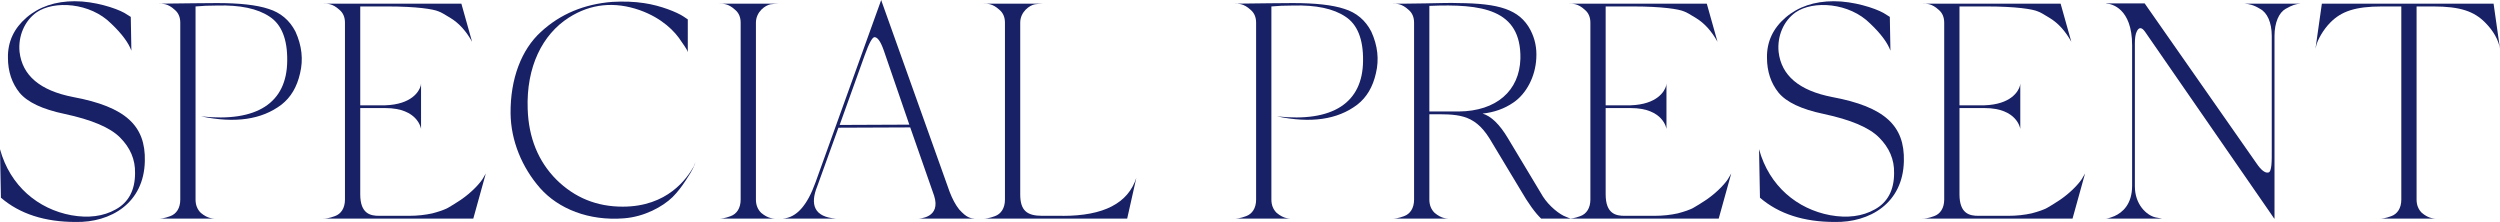
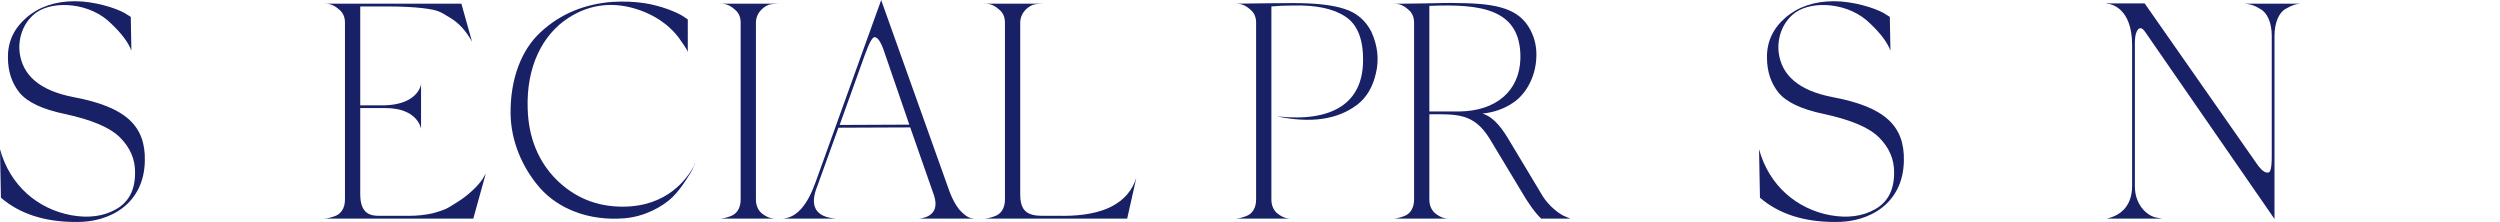
<svg xmlns="http://www.w3.org/2000/svg" width="518" height="46" viewBox="0 0 518 46" fill="none">
  <g clip-path="url(#clip0_172_325)">
    <path d="M27.223 10.496C26.653 8.906 25.261 6.997 23.045 4.898C18.676 0.509 11.206 0.064 7.597 2.544C5.065 4.326 3.735 7.506 4.052 10.75C4.622 15.648 8.294 18.765 15.131 20.101C26.084 22.137 30.199 26.081 30.009 33.396C29.819 42.174 22.855 46.118 15.701 45.991C9.307 45.991 4.115 44.337 0.19 40.966L0 30.915C2.089 38.548 7.914 43.319 14.751 44.592C18.297 45.228 21.399 44.846 23.994 43.383C26.653 41.92 27.983 39.375 27.983 35.877C28.046 33.014 26.97 30.597 24.881 28.498C22.791 26.399 18.993 24.808 13.358 23.6C8.8 22.646 5.698 21.183 4.052 19.211C2.469 17.239 1.646 14.821 1.646 11.959C1.583 8.651 2.912 5.852 5.508 3.626C8.104 1.399 11.459 0.254 15.511 0.254C19.563 0.254 23.931 1.654 25.767 2.672L27.097 3.499L27.223 10.496Z" fill="#182066" />
-     <path d="M62.17 15.203C61.537 18.002 60.271 20.165 58.308 21.691C54.193 24.808 48.685 25.572 41.658 24.109C53.243 25.381 59.448 21.31 59.511 12.595C59.575 8.079 58.308 5.025 55.839 3.435C53.37 1.781 49.761 1.018 45.013 1.145C43.304 1.145 41.784 1.209 40.518 1.336V41.356C40.518 42.501 40.898 43.392 41.594 44.092C43.114 45.364 44.127 45.3 45.203 45.3H32.731C33.428 45.3 34.061 45.237 35.264 44.791C36.53 44.346 37.353 43.138 37.353 41.356V4.707C37.353 3.562 36.973 2.672 36.213 2.036C34.757 0.7 33.744 0.763 32.731 0.763C38.492 0.7 42.544 0.636 44.95 0.636C49.572 0.636 53.18 1.018 55.649 1.845C58.118 2.608 60.018 4.198 61.221 6.552C62.55 9.478 62.867 12.341 62.17 15.203Z" fill="#182066" />
    <path d="M100.219 36.704L100.662 35.94L98.067 45.291H66.855C67.551 45.291 68.184 45.228 69.387 44.782C70.654 44.337 71.477 43.128 71.477 41.347V4.707C71.477 3.562 71.097 2.672 70.337 2.036C68.881 0.7 67.868 0.763 66.855 0.763H95.598L97.814 8.651C96.611 6.488 95.154 4.834 93.382 3.753C92.242 3.053 91.419 2.544 90.849 2.354C89.837 1.908 86.418 1.336 80.277 1.336H74.642V21.819H79.834C85.278 21.628 86.861 18.956 87.177 17.747L87.241 17.302V26.717C87.241 26.717 86.671 22.391 79.834 22.391H74.642V40.266C74.642 44.337 76.795 44.719 78.567 44.719H84.708C86.544 44.719 88.127 44.528 89.583 44.21C91.039 43.828 92.116 43.447 92.812 43.065C93.508 42.683 94.395 42.111 95.471 41.411C97.814 39.821 99.713 37.721 100.219 36.704Z" fill="#182066" />
    <path d="M115.287 37.222C119.086 40.975 123.644 42.819 129.025 42.819C138.332 42.819 142.32 36.967 143.713 34.55L144.093 33.596C143.903 34.168 143.776 34.868 142.067 37.413C141.244 38.685 140.358 39.83 139.345 40.847C137.319 42.819 133.52 44.919 129.278 45.237C121.998 45.809 115.73 43.265 111.932 39.003C108.133 34.677 105.854 29.143 105.791 23.482C105.727 16.294 108.07 10.251 112.058 6.625C116.11 2.872 121.112 0.836 126.873 0.391C129.215 0.264 131.368 0.327 133.457 0.645C136.939 1.154 140.294 2.554 141.561 3.38L142.51 4.017V10.823C142.447 10.505 142.257 10.123 141.181 8.597C139.851 6.497 137.192 3.762 132.571 2.108C127.316 0.264 122.378 0.772 117.883 3.635C112.375 7.134 109.019 13.876 109.336 22.591C109.526 28.57 111.552 33.469 115.287 37.222Z" fill="#182066" />
    <path d="M156.628 41.356C156.628 42.501 157.008 43.392 157.704 44.092C159.224 45.364 160.237 45.3 161.313 45.3H148.841C149.538 45.3 150.171 45.237 151.374 44.791C152.64 44.346 153.463 43.138 153.463 41.356V4.707C153.463 3.562 153.083 2.672 152.323 2.036C150.867 0.7 149.854 0.763 148.841 0.763H161.313C160.743 0.763 160.237 0.827 159.667 0.891C158.591 1.081 156.628 2.417 156.628 4.707V41.347V41.356Z" fill="#182066" />
    <path d="M196.767 39.757C197.336 41.22 197.969 42.429 198.729 43.383C200.312 45.164 201.135 45.228 201.958 45.291H190.309C190.436 45.291 195.057 45.164 193.538 40.52L188.6 26.399L173.722 26.462L169.353 38.548C167.771 42.429 168.72 44.973 173.215 45.291H162.199C165.048 45.1 167.264 42.556 168.974 37.785L182.585 0L182.775 0.573L196.767 39.757ZM179.166 11.45L173.975 25.89L188.41 25.826L183.092 10.369C182.459 8.588 181.825 7.697 181.192 7.697C180.749 7.697 180.053 8.969 179.166 11.45Z" fill="#182066" />
    <path d="M220.191 44.728C228.675 44.728 233.739 42.12 235.449 36.84L233.55 45.3H203.604C204.3 45.3 204.934 45.237 206.136 44.791C207.403 44.346 208.226 43.138 208.226 41.356V4.707C208.226 3.562 207.846 2.672 207.086 2.036C205.63 0.7 204.617 0.763 203.604 0.763H216.076C215.506 0.763 215 0.827 214.43 0.891C213.354 1.081 211.391 2.417 211.391 4.707V40.266C211.391 43.574 212.721 44.719 215.949 44.719H220.191V44.728Z" fill="#182066" />
    <path d="M285.084 15.203C284.45 18.002 283.184 20.165 281.222 21.691C277.107 24.808 271.599 25.572 264.571 24.109C276.157 25.381 282.361 21.31 282.425 12.595C282.488 8.079 281.222 5.025 278.753 3.435C276.284 1.781 272.675 1.018 267.927 1.145C266.217 1.145 264.698 1.209 263.432 1.336V41.356C263.432 42.501 263.812 43.392 264.508 44.092C266.027 45.364 267.04 45.3 268.117 45.3H255.645C256.341 45.3 256.974 45.237 258.177 44.791C259.443 44.346 260.266 43.138 260.266 41.356V4.707C260.266 3.562 259.886 2.672 259.127 2.036C257.671 0.7 256.658 0.763 255.645 0.763C261.406 0.7 265.458 0.636 267.863 0.636C272.485 0.636 276.094 1.018 278.563 1.845C281.032 2.608 282.931 4.198 284.134 6.552C285.463 9.478 285.78 12.341 285.084 15.203Z" fill="#182066" />
    <path d="M319.651 40.657C320.98 42.756 323.196 44.473 324.462 44.919L325.412 45.3H319.334C318.131 44.155 316.675 42.183 315.029 39.321L308.635 28.698C305.343 23.418 301.861 23.672 296.163 23.672V41.356C296.163 42.501 296.543 43.392 297.239 44.092C298.759 45.364 299.771 45.3 300.848 45.3H288.376C289.072 45.3 289.705 45.237 290.908 44.791C292.174 44.346 292.997 43.138 292.997 41.356V4.707C292.997 3.562 292.617 2.672 291.858 2.036C290.402 0.7 289.389 0.763 288.376 0.763C289.958 0.763 292.238 0.763 295.34 0.7C298.442 0.636 300.721 0.572 302.114 0.636C310.534 0.7 314.839 1.908 317.118 6.234C318.068 8.079 318.448 9.987 318.321 12.086C318.131 15.839 316.295 19.401 313.573 21.246C311.737 22.518 309.584 23.282 307.179 23.536C308.951 24.045 310.724 25.762 312.433 28.625L319.651 40.648V40.657ZM302.241 23.1C310.091 23.036 314.839 18.774 315.029 12.159C315.219 1.854 306.989 0.772 296.163 1.218V23.1H302.241Z" fill="#182066" />
-     <path d="M358.27 36.704L358.713 35.94L356.117 45.291H324.905C325.602 45.291 326.235 45.228 327.438 44.782C328.704 44.337 329.527 43.128 329.527 41.347V4.707C329.527 3.562 329.147 2.672 328.387 2.036C326.931 0.7 325.918 0.763 324.905 0.763H353.648L355.864 8.651C354.661 6.488 353.205 4.834 351.432 3.753C350.293 3.053 349.47 2.544 348.9 2.354C347.887 1.908 344.468 1.336 338.327 1.336H332.693V21.819H337.884C343.329 21.628 344.911 18.956 345.228 17.747L345.291 17.302V26.717C345.291 26.717 344.721 22.391 337.884 22.391H332.693V40.266C332.693 44.337 334.845 44.719 336.618 44.719H342.759C344.595 44.719 346.177 44.528 347.634 44.21C349.09 43.828 350.166 43.447 350.862 43.065C351.559 42.683 352.445 42.111 353.521 41.411C355.864 39.821 357.763 37.721 358.27 36.704Z" fill="#182066" />
    <path d="M391.697 10.496C391.127 8.906 389.735 6.997 387.519 4.898C383.15 0.509 375.68 0.064 372.071 2.544C369.539 4.326 368.209 7.506 368.526 10.75C369.096 15.648 372.768 18.765 379.605 20.101C390.558 22.137 394.673 26.081 394.483 33.396C394.293 42.174 387.329 46.118 380.175 45.991C373.78 45.991 368.589 44.337 364.664 40.966L364.474 30.915C366.563 38.548 372.388 43.319 379.225 44.592C382.77 45.228 385.873 44.846 388.468 43.383C391.127 41.92 392.457 39.375 392.457 35.877C392.52 33.014 391.444 30.597 389.355 28.498C387.265 26.399 383.467 24.808 377.832 23.6C373.274 22.646 370.172 21.183 368.526 19.211C366.943 17.239 366.12 14.821 366.12 11.959C366.057 8.651 367.386 5.852 369.982 3.626C372.578 1.399 375.933 0.254 379.985 0.254C384.037 0.254 388.405 1.654 390.241 2.672L391.571 3.499L391.697 10.496Z" fill="#182066" />
-     <path d="M431.582 36.704L432.025 35.94L429.43 45.291H398.218C398.914 45.291 399.548 45.228 400.75 44.782C402.017 44.337 402.84 43.128 402.84 41.347V4.707C402.84 3.562 402.46 2.672 401.7 2.036C400.244 0.7 399.231 0.763 398.218 0.763H426.961L429.176 8.651C427.974 6.488 426.517 4.834 424.745 3.753C423.605 3.053 422.782 2.544 422.212 2.354C421.199 1.908 417.781 1.336 411.64 1.336H406.005V21.819H411.197C416.641 21.628 418.224 18.956 418.54 17.747L418.604 17.302V26.717C418.604 26.717 418.034 22.391 411.197 22.391H406.005V40.266C406.005 44.337 408.158 44.719 409.93 44.719H416.071C417.907 44.719 419.49 44.528 420.946 44.21C422.402 43.828 423.479 43.447 424.175 43.065C424.871 42.683 425.758 42.111 426.834 41.411C429.176 39.821 431.076 37.721 431.582 36.704Z" fill="#182066" />
    <path d="M470.708 7.443C470.708 4.644 469.758 2.608 468.302 1.845C466.972 1.018 466.023 0.827 465.073 0.763H476.659C475.709 0.827 475.013 1.018 473.557 1.845C472.227 2.608 471.277 4.644 471.277 7.443V45.291H471.214L470.391 44.083L444.434 6.552C443.738 5.598 443.168 5.598 442.725 6.552C442.472 7.061 442.345 7.888 442.345 8.969V38.612C442.345 42.365 444.751 44.592 446.587 45.037L447.979 45.291H436.204C436.52 45.291 436.837 45.291 438.103 44.782C439.813 44.019 441.775 42.301 441.775 38.485V9.351C441.775 1.718 437.47 0.763 436.52 0.763L436.33 0.7H444.371L467.542 33.841C468.492 35.241 469.315 35.877 469.948 35.749C470.771 35.749 470.708 33.078 470.708 31.233V7.443Z" fill="#182066" />
-     <path d="M516.67 0.763L518 10.114C517.683 8.269 516.67 6.425 514.898 4.644C512.619 2.354 509.77 1.336 504.198 1.336H500.716V41.356C500.716 42.501 501.096 43.392 501.793 44.092C503.312 45.364 504.325 45.3 505.401 45.3H492.929C493.626 45.3 494.259 45.237 495.462 44.791C496.728 44.346 497.551 43.138 497.551 41.356V1.336H493.562C487.991 1.336 485.142 2.354 482.863 4.644C481.28 6.234 480.204 8.333 479.951 9.351L479.761 10.114L481.09 0.763H516.67Z" fill="#182066" />
  </g>
  <defs>
    <clipPath id="clip0_172_325">
      <rect width="518" height="46" fill="white" />
    </clipPath>
  </defs>
</svg>